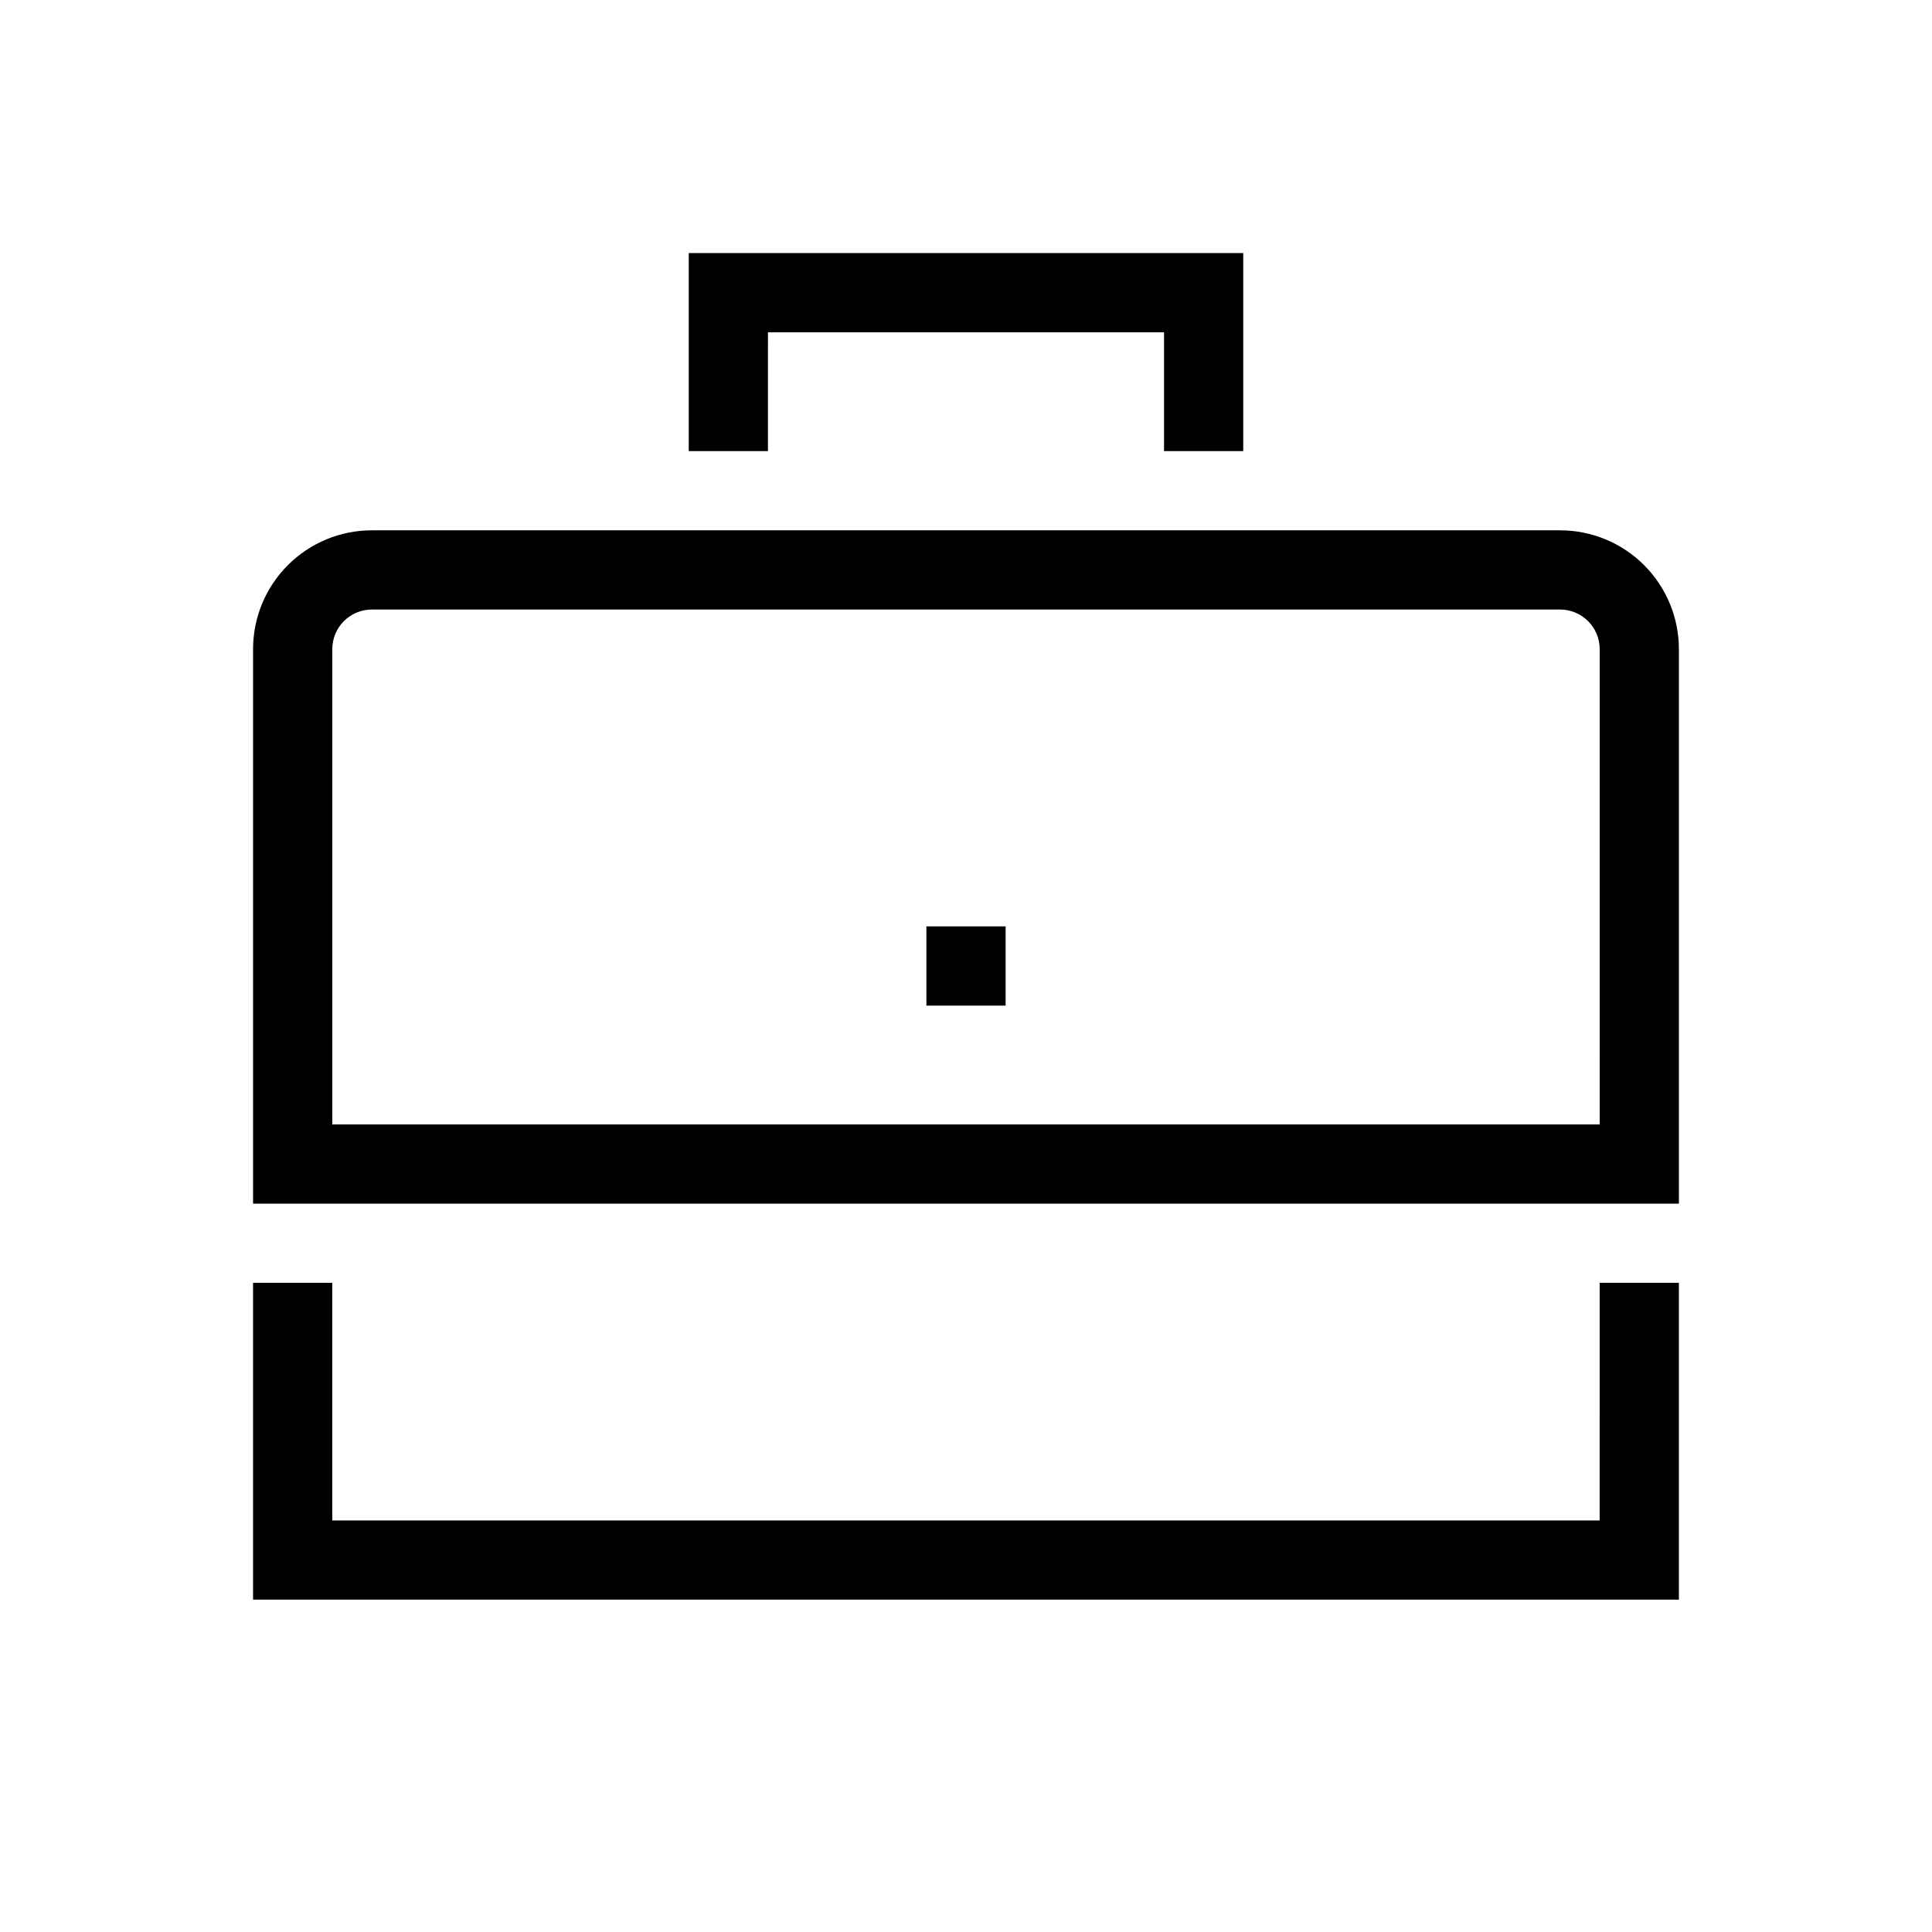
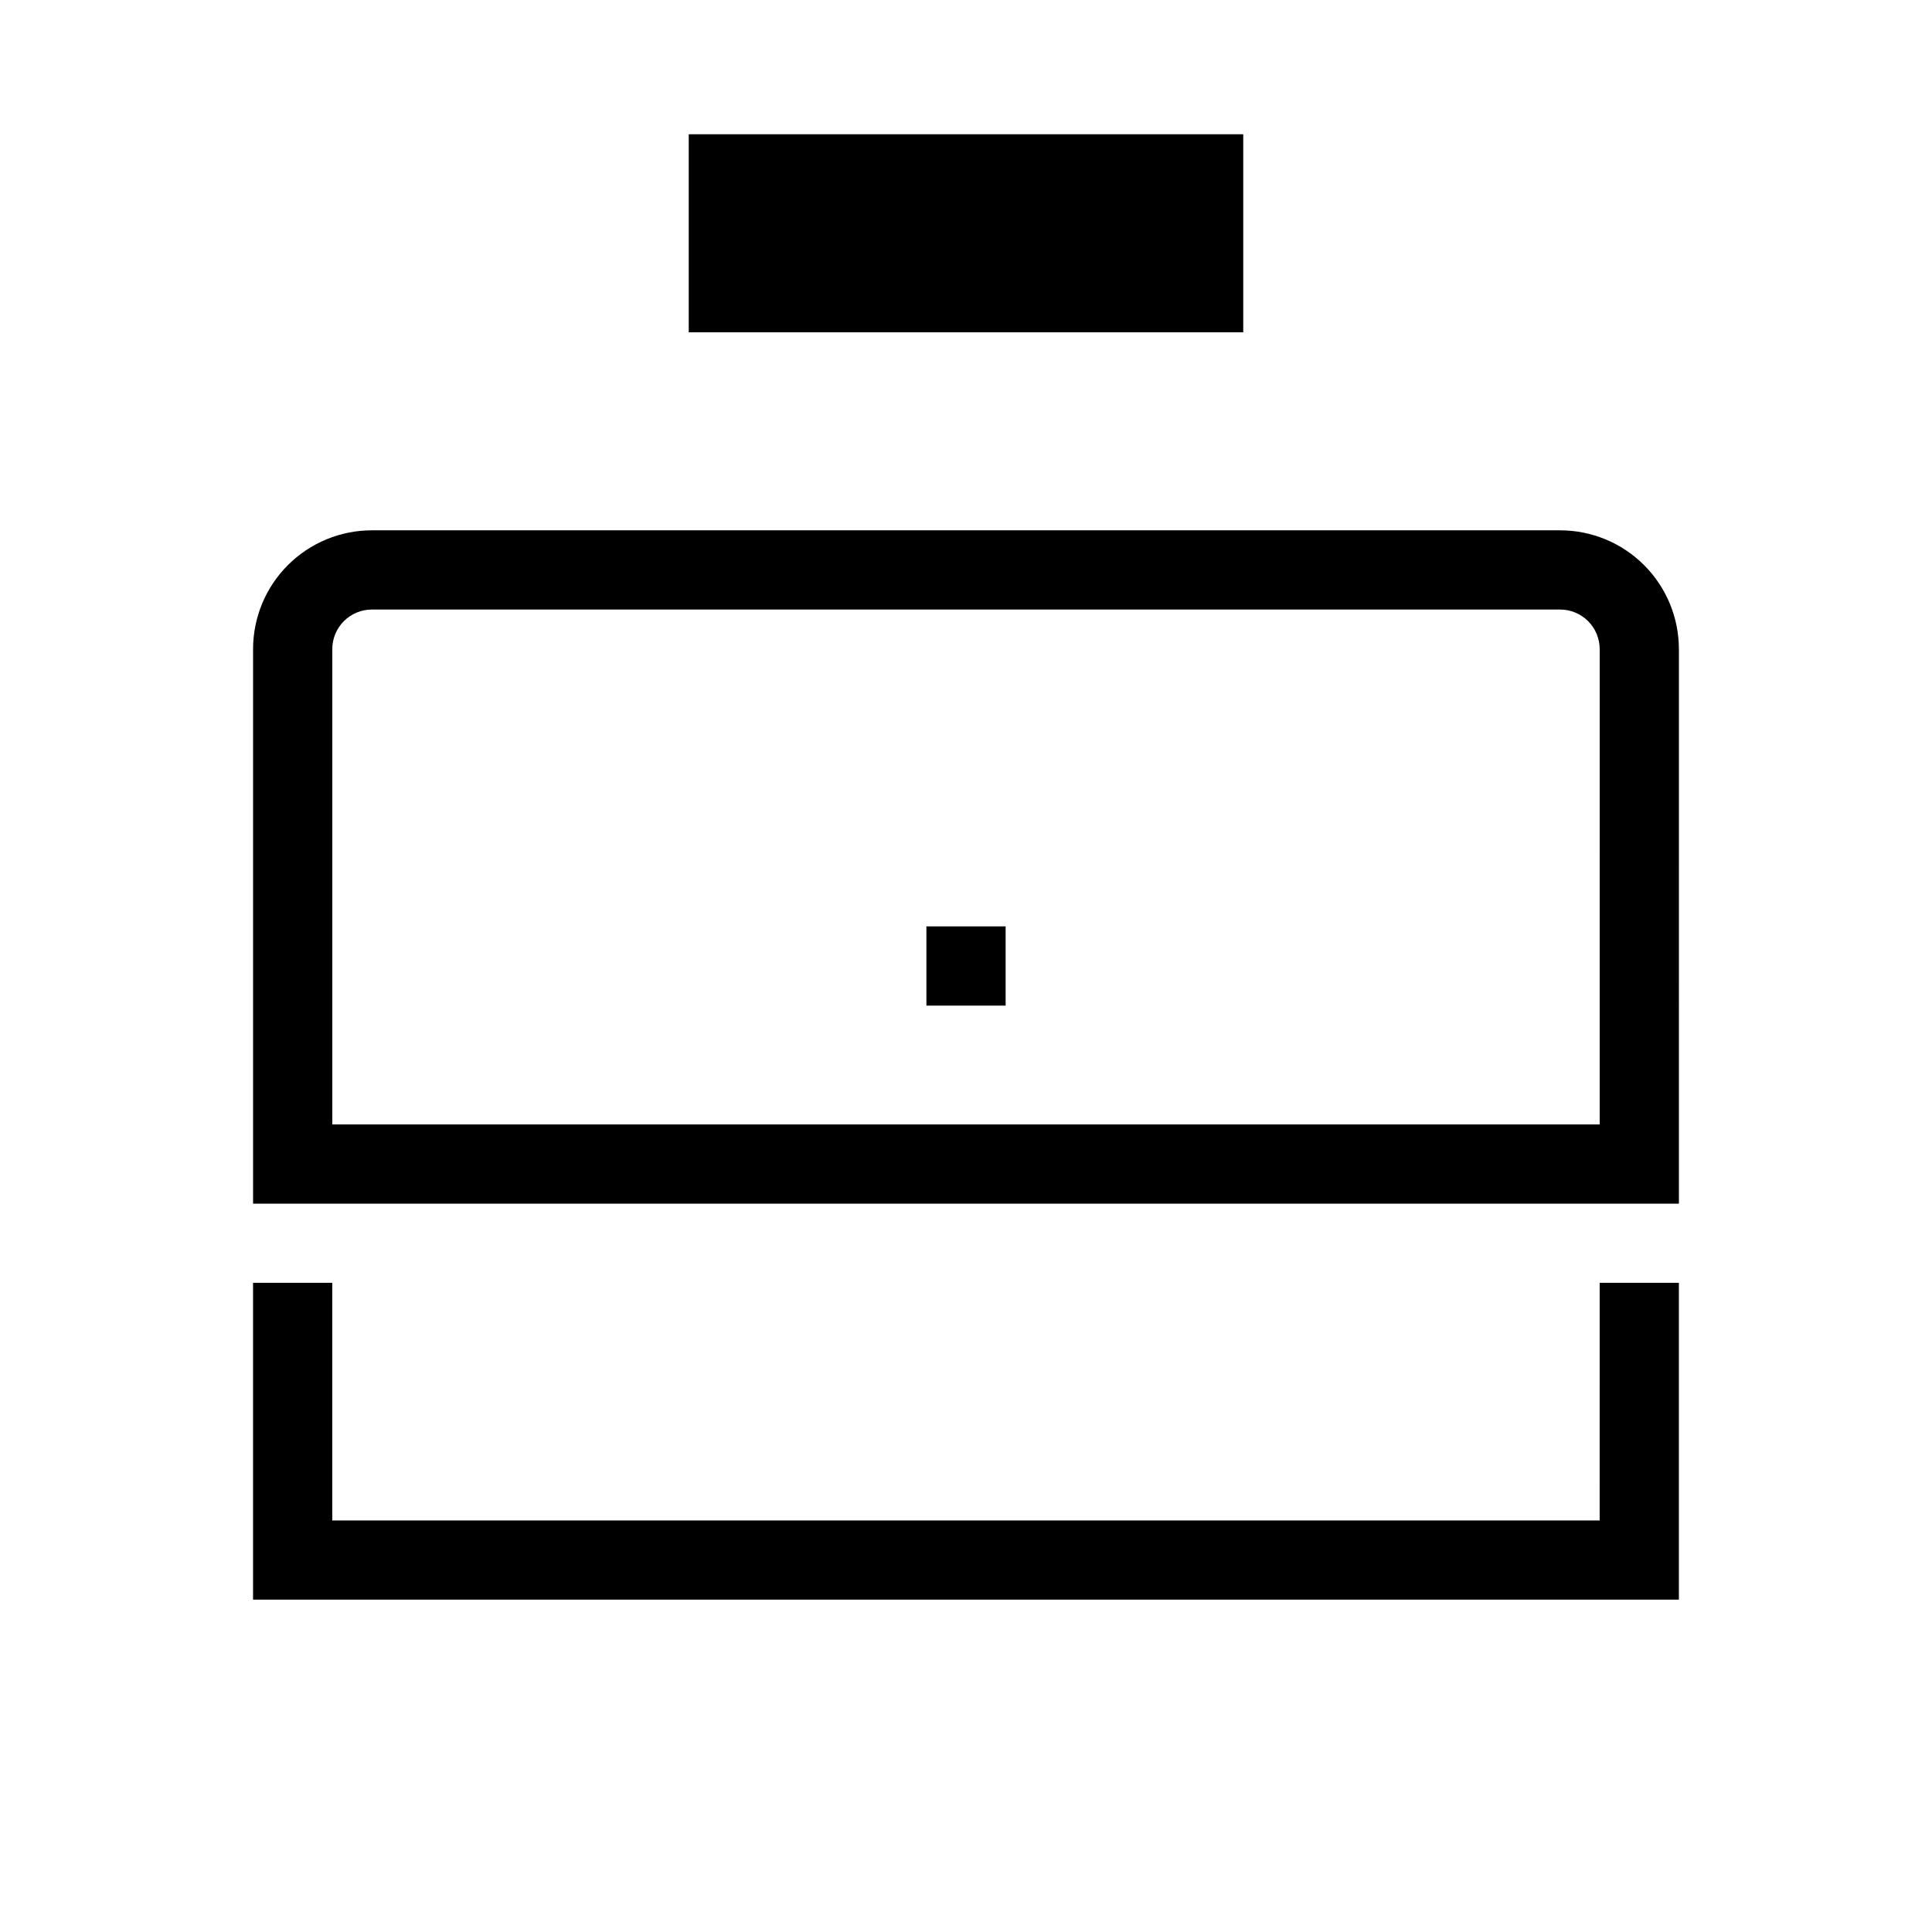
<svg xmlns="http://www.w3.org/2000/svg" fill="#000000" width="800px" height="800px" version="1.1" viewBox="144 144 512 512">
-   <path d="m567.93 483.96h20.992v83.969h-377.86v-83.969h20.992v62.977h335.87zm-220.41-251.9h104.96v31.488h20.992v-52.48h-146.95v52.48h20.992zm241.41 83.969-0.004 146.95h-377.86v-146.95c0-8.352 3.316-16.359 9.223-22.266s13.914-9.223 22.266-9.223h314.88c8.352 0 16.363 3.316 22.266 9.223 5.906 5.906 9.223 13.914 9.223 22.266zm-20.992 0h-0.004c0-2.785-1.105-5.453-3.074-7.422s-4.637-3.074-7.422-3.074h-314.88c-5.797 0-10.496 4.699-10.496 10.496v125.95h335.87zm-178.43 94.465h20.992v-20.992h-20.992z" />
+   <path d="m567.93 483.96h20.992v83.969h-377.86v-83.969h20.992v62.977h335.87zm-220.41-251.9h104.96h20.992v-52.48h-146.95v52.48h20.992zm241.41 83.969-0.004 146.95h-377.86v-146.95c0-8.352 3.316-16.359 9.223-22.266s13.914-9.223 22.266-9.223h314.88c8.352 0 16.363 3.316 22.266 9.223 5.906 5.906 9.223 13.914 9.223 22.266zm-20.992 0h-0.004c0-2.785-1.105-5.453-3.074-7.422s-4.637-3.074-7.422-3.074h-314.88c-5.797 0-10.496 4.699-10.496 10.496v125.95h335.87zm-178.43 94.465h20.992v-20.992h-20.992z" />
</svg>